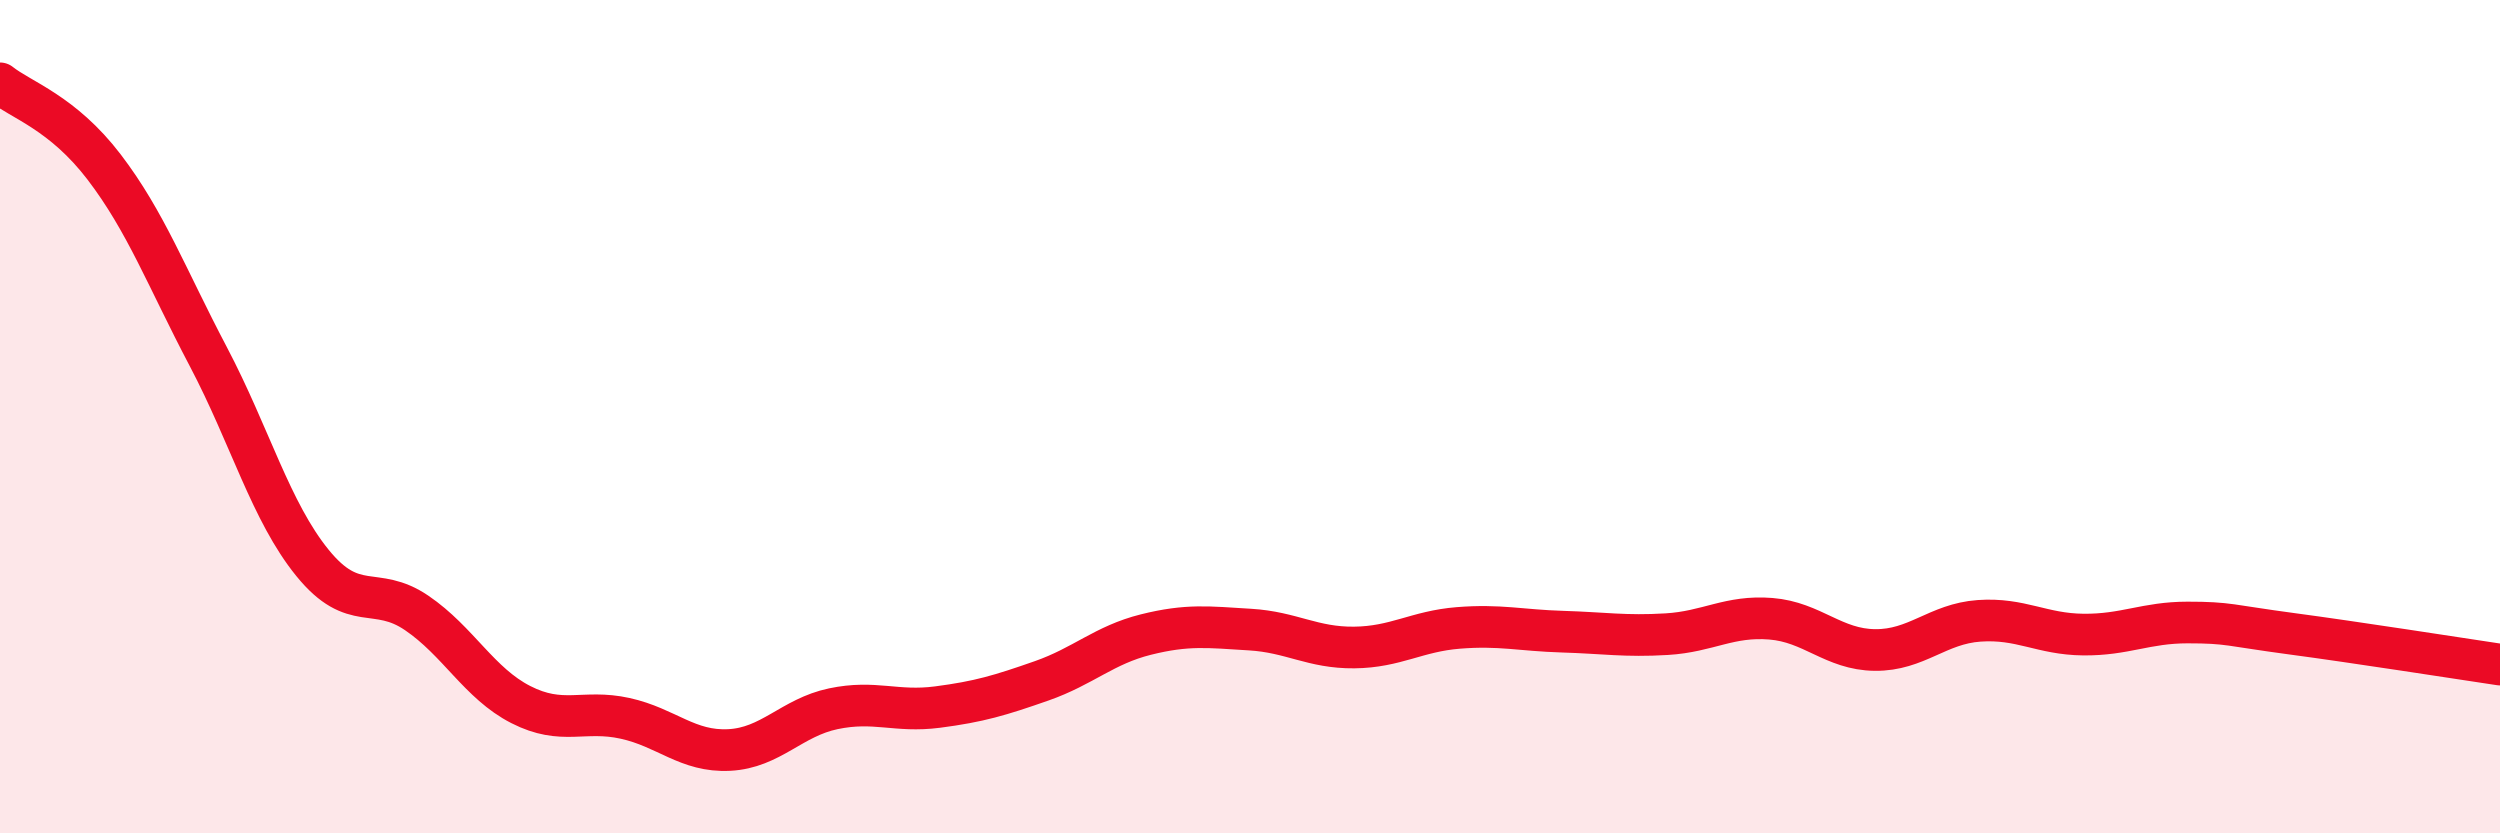
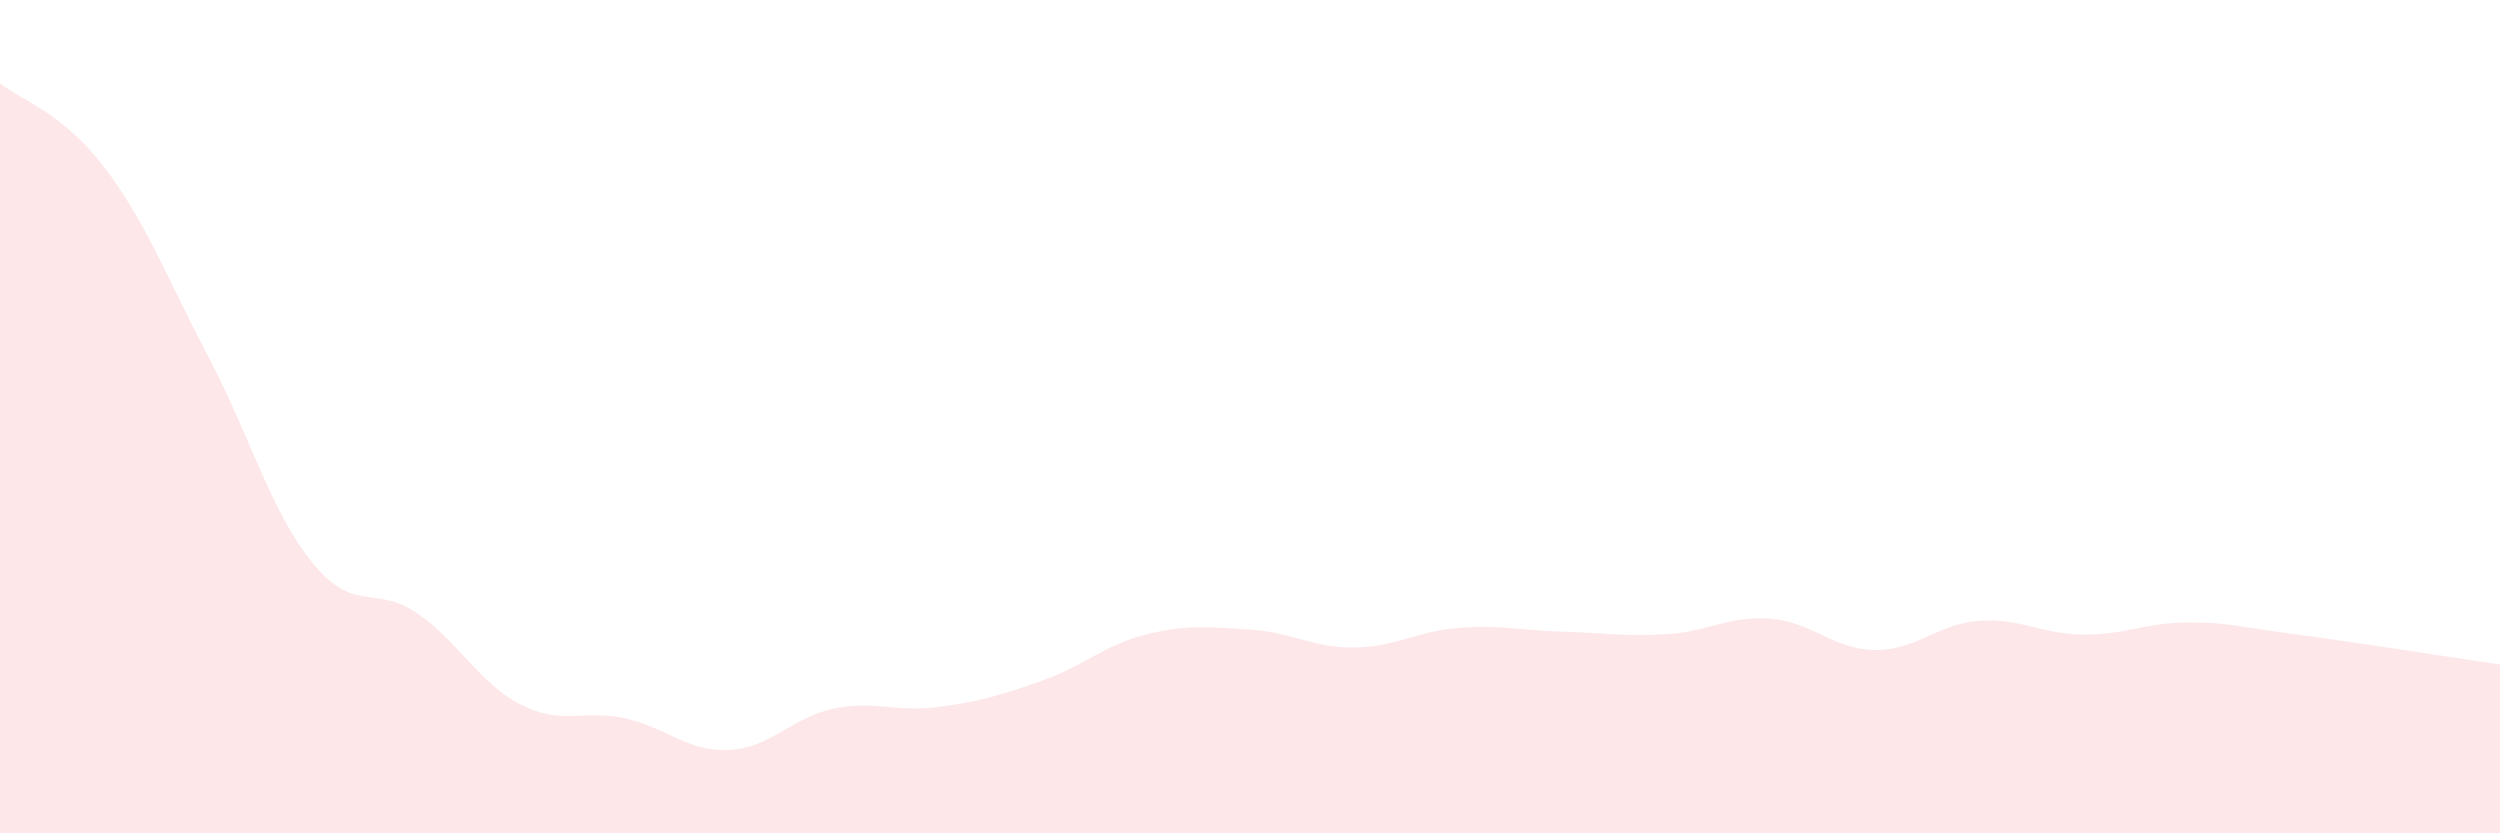
<svg xmlns="http://www.w3.org/2000/svg" width="60" height="20" viewBox="0 0 60 20">
  <path d="M 0,2 C 0.5,2.4 1.5,2.7 2.5,4.01 C 3.5,5.32 4,6.66 5,8.56 C 6,10.46 6.5,12.28 7.5,13.51 C 8.5,14.74 9,14.03 10,14.71 C 11,15.39 11.5,16.4 12.5,16.91 C 13.5,17.42 14,17.02 15,17.24 C 16,17.46 16.5,18.05 17.5,18 C 18.5,17.95 19,17.22 20,17.01 C 21,16.8 21.5,17.1 22.5,16.97 C 23.5,16.84 24,16.69 25,16.34 C 26,15.99 26.5,15.48 27.5,15.23 C 28.5,14.98 29,15.05 30,15.11 C 31,15.17 31.5,15.55 32.5,15.54 C 33.5,15.53 34,15.15 35,15.07 C 36,14.99 36.5,15.13 37.5,15.16 C 38.5,15.19 39,15.28 40,15.22 C 41,15.16 41.5,14.77 42.5,14.85 C 43.5,14.93 44,15.59 45,15.6 C 46,15.61 46.5,14.97 47.5,14.9 C 48.5,14.83 49,15.22 50,15.23 C 51,15.24 51.5,14.94 52.5,14.94 C 53.5,14.94 53.5,15.01 55,15.21 C 56.5,15.41 59,15.8 60,15.95L60 20L0 20Z" fill="#EB0A25" opacity="0.1" stroke-linecap="round" stroke-linejoin="round" />
-   <path d="M 0,2 C 0.5,2.4 1.5,2.7 2.5,4.01 C 3.5,5.32 4,6.66 5,8.56 C 6,10.46 6.5,12.28 7.5,13.51 C 8.5,14.74 9,14.03 10,14.71 C 11,15.39 11.5,16.4 12.5,16.91 C 13.5,17.42 14,17.02 15,17.24 C 16,17.46 16.5,18.05 17.5,18 C 18.5,17.95 19,17.22 20,17.01 C 21,16.8 21.5,17.1 22.5,16.97 C 23.5,16.84 24,16.69 25,16.34 C 26,15.99 26.5,15.48 27.5,15.23 C 28.5,14.98 29,15.05 30,15.11 C 31,15.17 31.5,15.55 32.5,15.54 C 33.5,15.53 34,15.15 35,15.07 C 36,14.99 36.5,15.13 37.5,15.16 C 38.5,15.19 39,15.28 40,15.22 C 41,15.16 41.5,14.77 42.5,14.85 C 43.5,14.93 44,15.59 45,15.6 C 46,15.61 46.5,14.97 47.5,14.9 C 48.5,14.83 49,15.22 50,15.23 C 51,15.24 51.5,14.94 52.5,14.94 C 53.5,14.94 53.5,15.01 55,15.21 C 56.5,15.41 59,15.8 60,15.95" stroke="#EB0A25" stroke-width="1" fill="none" stroke-linecap="round" stroke-linejoin="round" />
</svg>